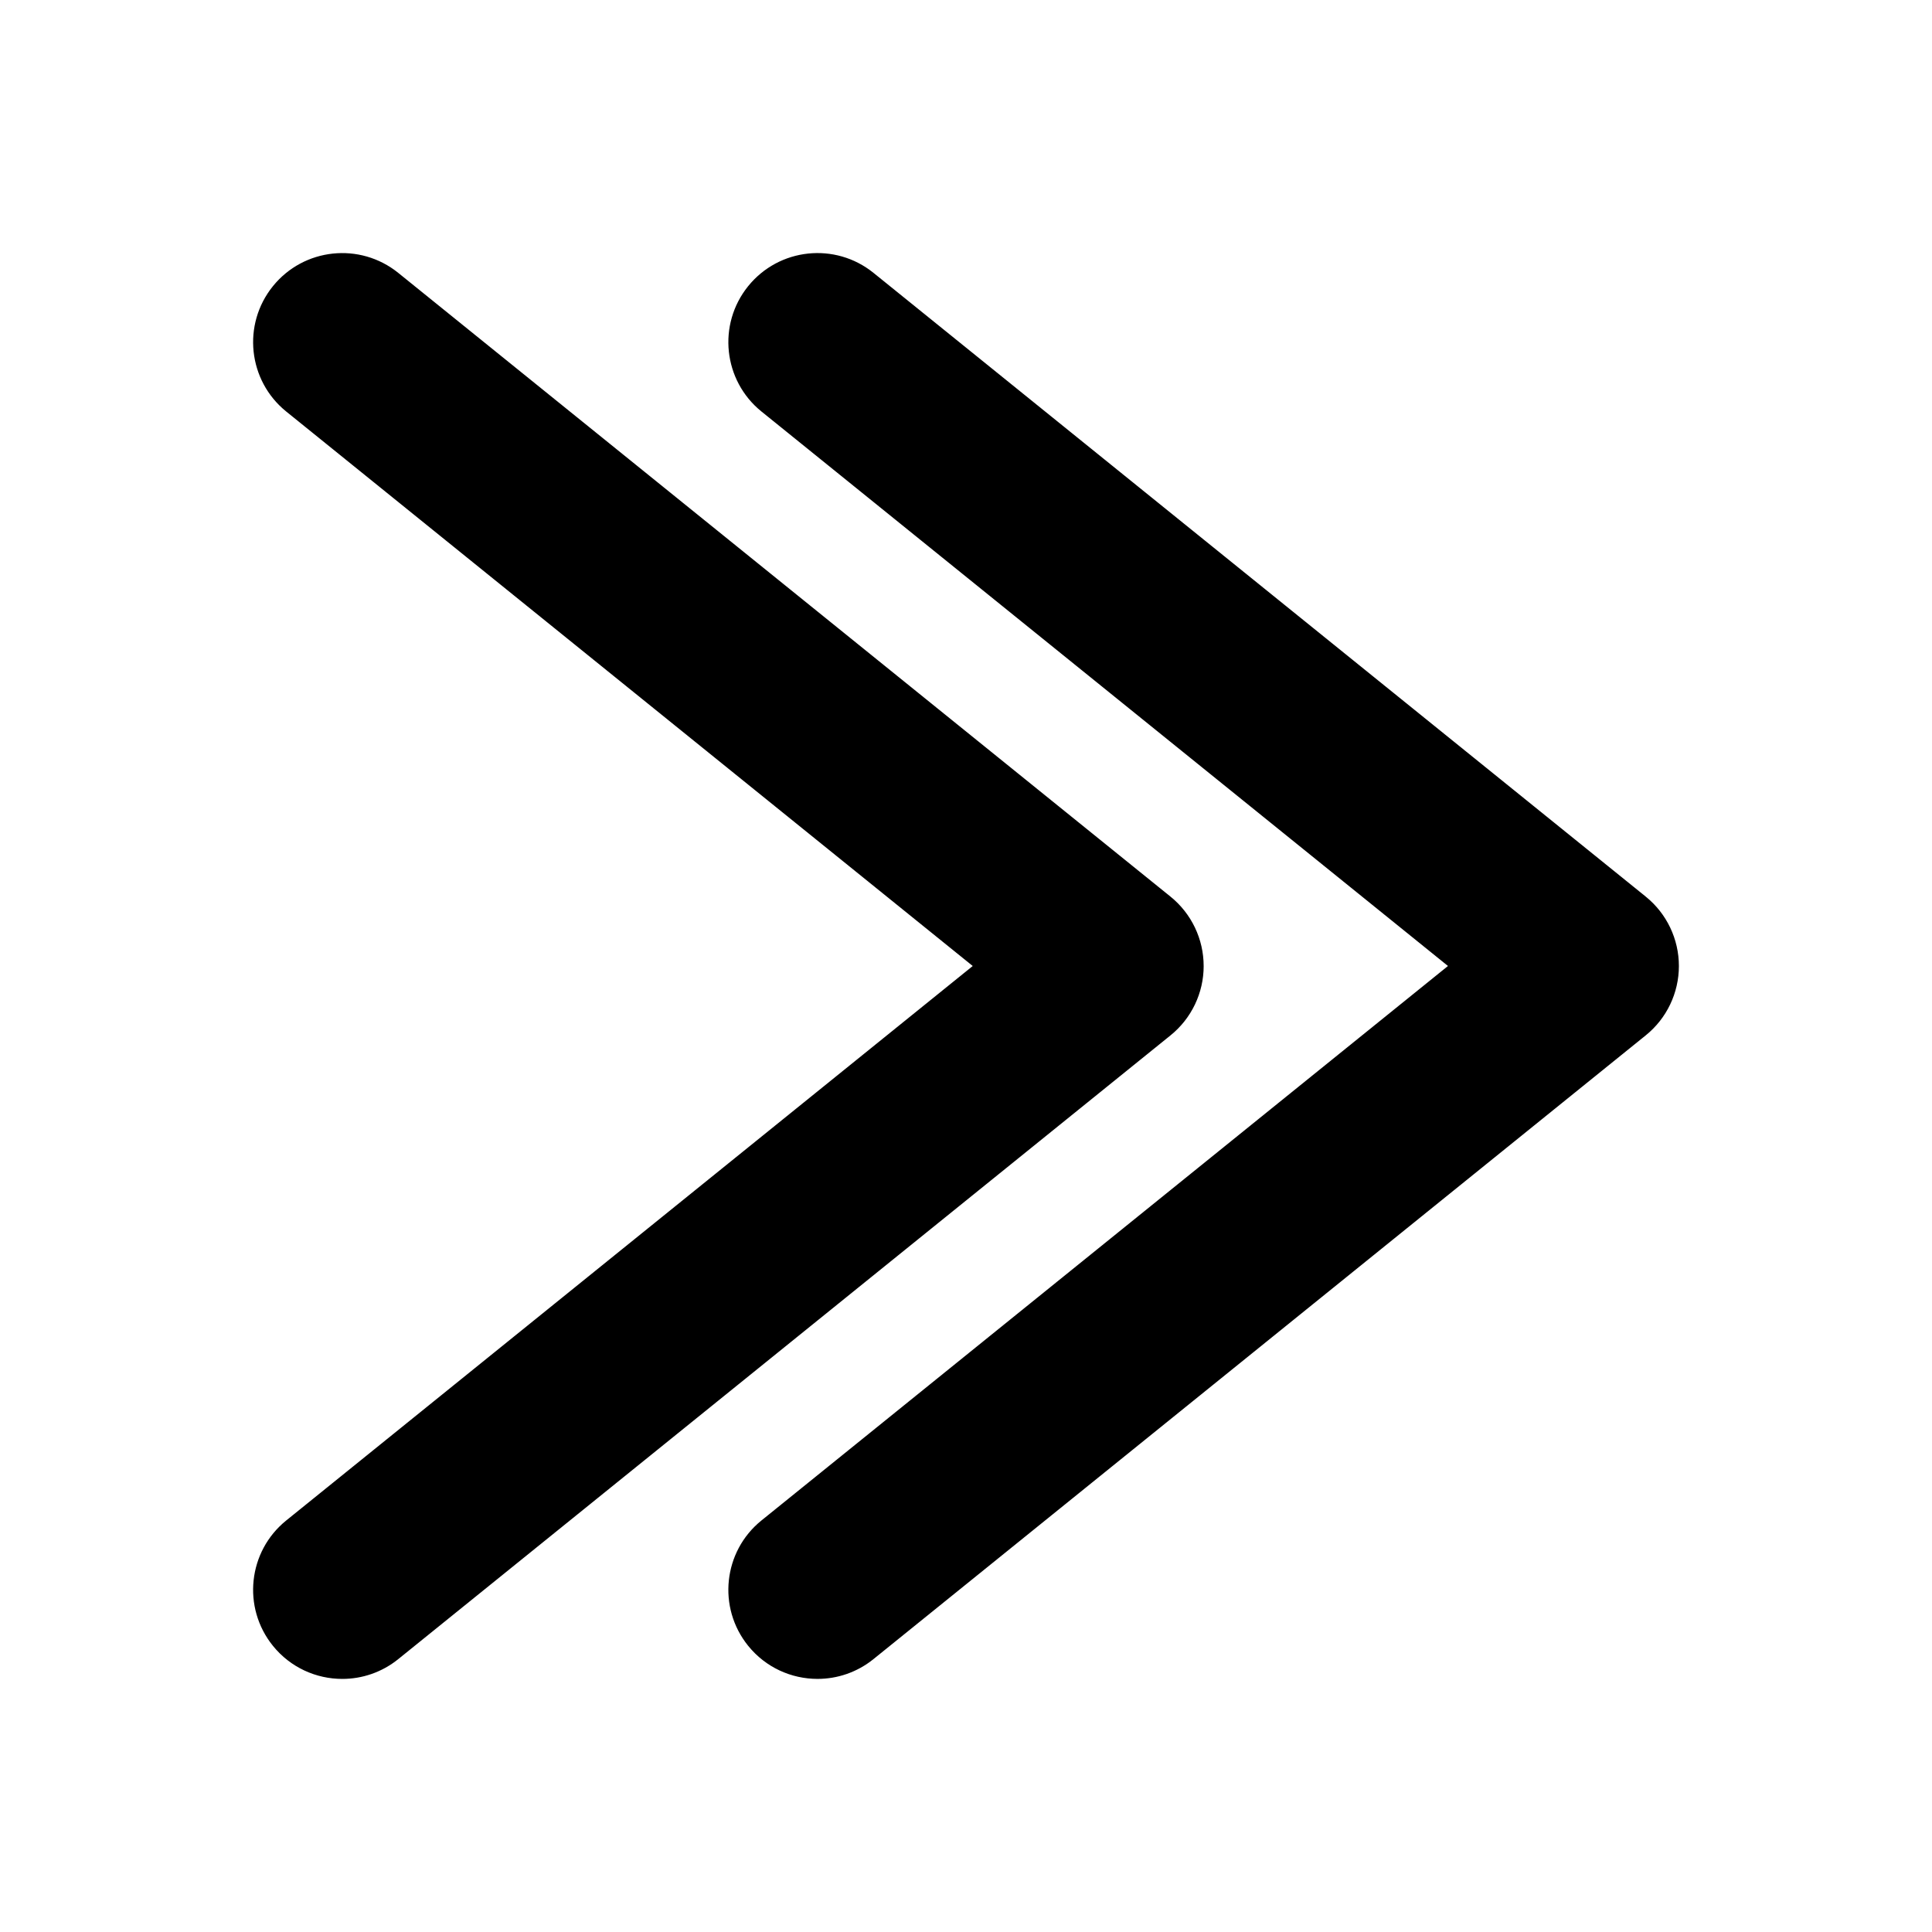
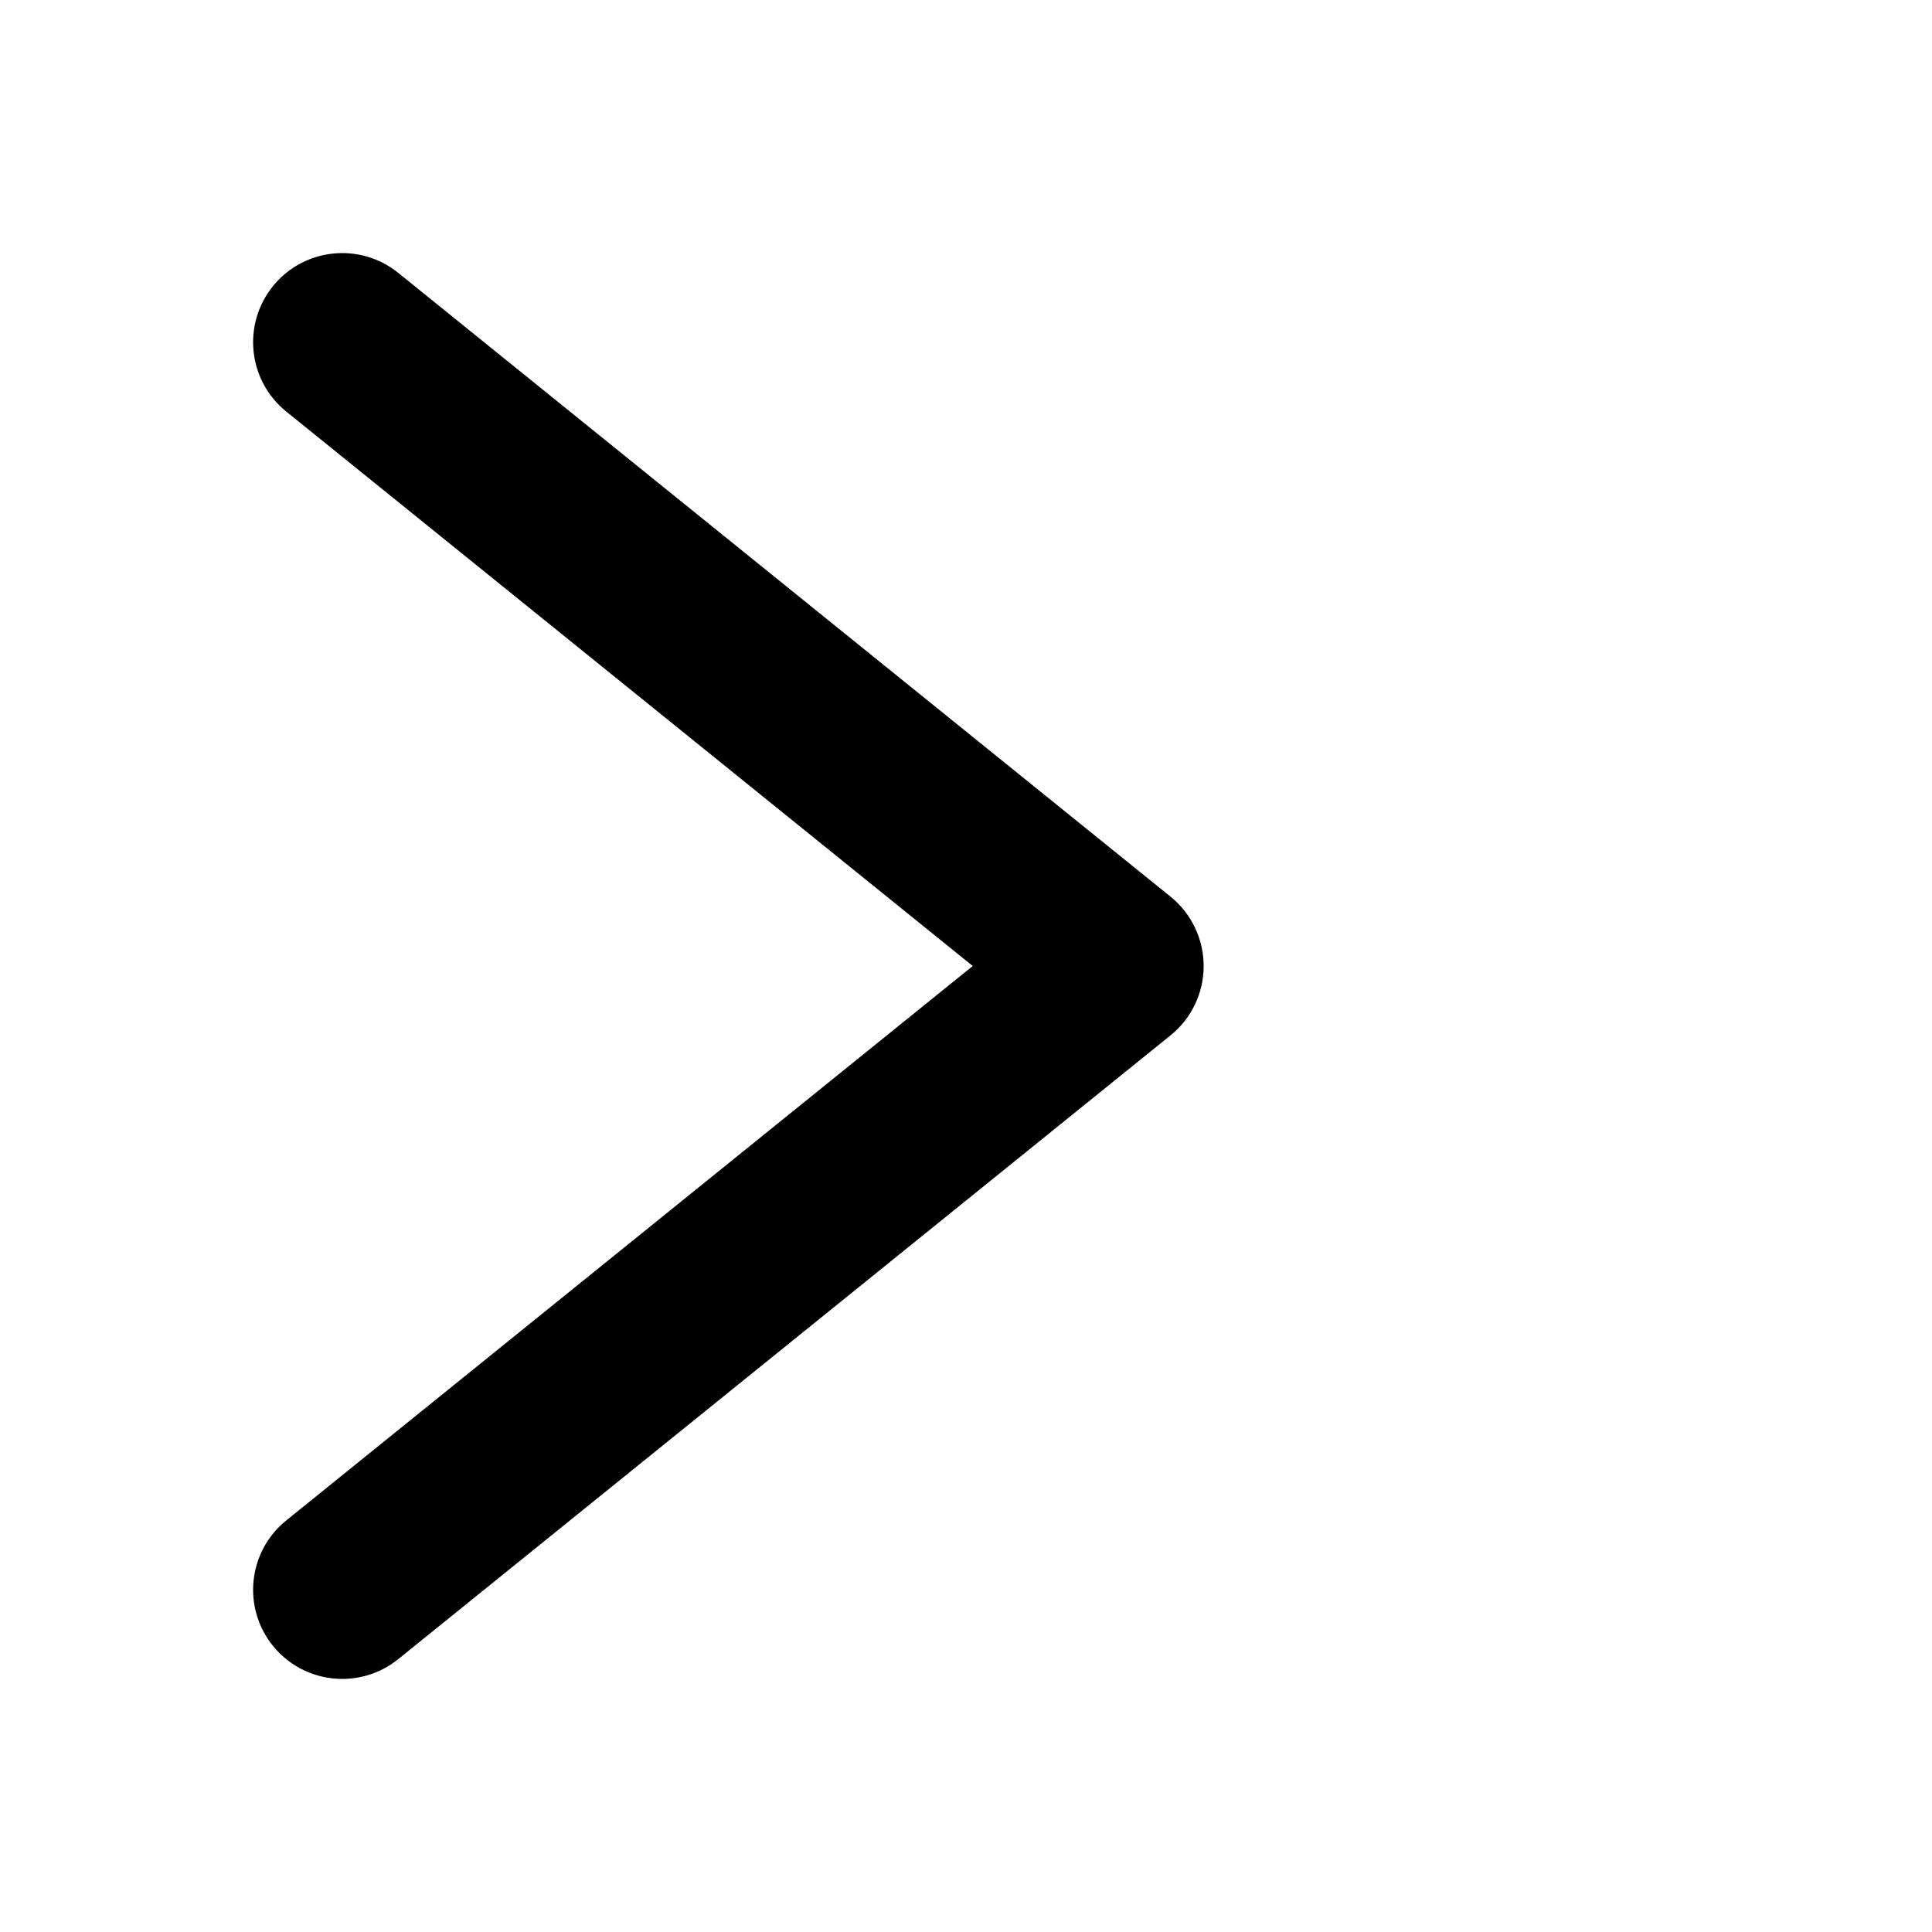
<svg xmlns="http://www.w3.org/2000/svg" fill="#000000" width="800px" height="800px" version="1.1" viewBox="144 144 512 512">
  <g>
    <path d="m462.98 400c0-7.133-3.227-13.887-8.773-18.375l-204.67-165.31c-10.156-8.195-25.023-6.609-33.215 3.531-8.195 10.148-6.609 25.02 3.531 33.215l181.93 146.94-181.93 146.94c-10.145 8.195-11.727 23.066-3.531 33.215 4.668 5.777 11.496 8.773 18.391 8.773 5.207 0 10.453-1.715 14.824-5.242l204.67-165.31c5.551-4.484 8.777-11.238 8.777-18.371z" />
-     <path d="m580.15 381.62-204.67-165.31c-10.152-8.195-25.02-6.609-33.215 3.531-8.195 10.148-6.609 25.02 3.531 33.215l181.93 146.94-181.93 146.94c-10.145 8.195-11.727 23.066-3.531 33.215 4.664 5.777 11.496 8.773 18.387 8.773 5.207 0 10.453-1.715 14.824-5.242l204.67-165.31c5.555-4.484 8.777-11.238 8.777-18.371 0-7.137-3.223-13.891-8.773-18.375z" />
  </g>
</svg>